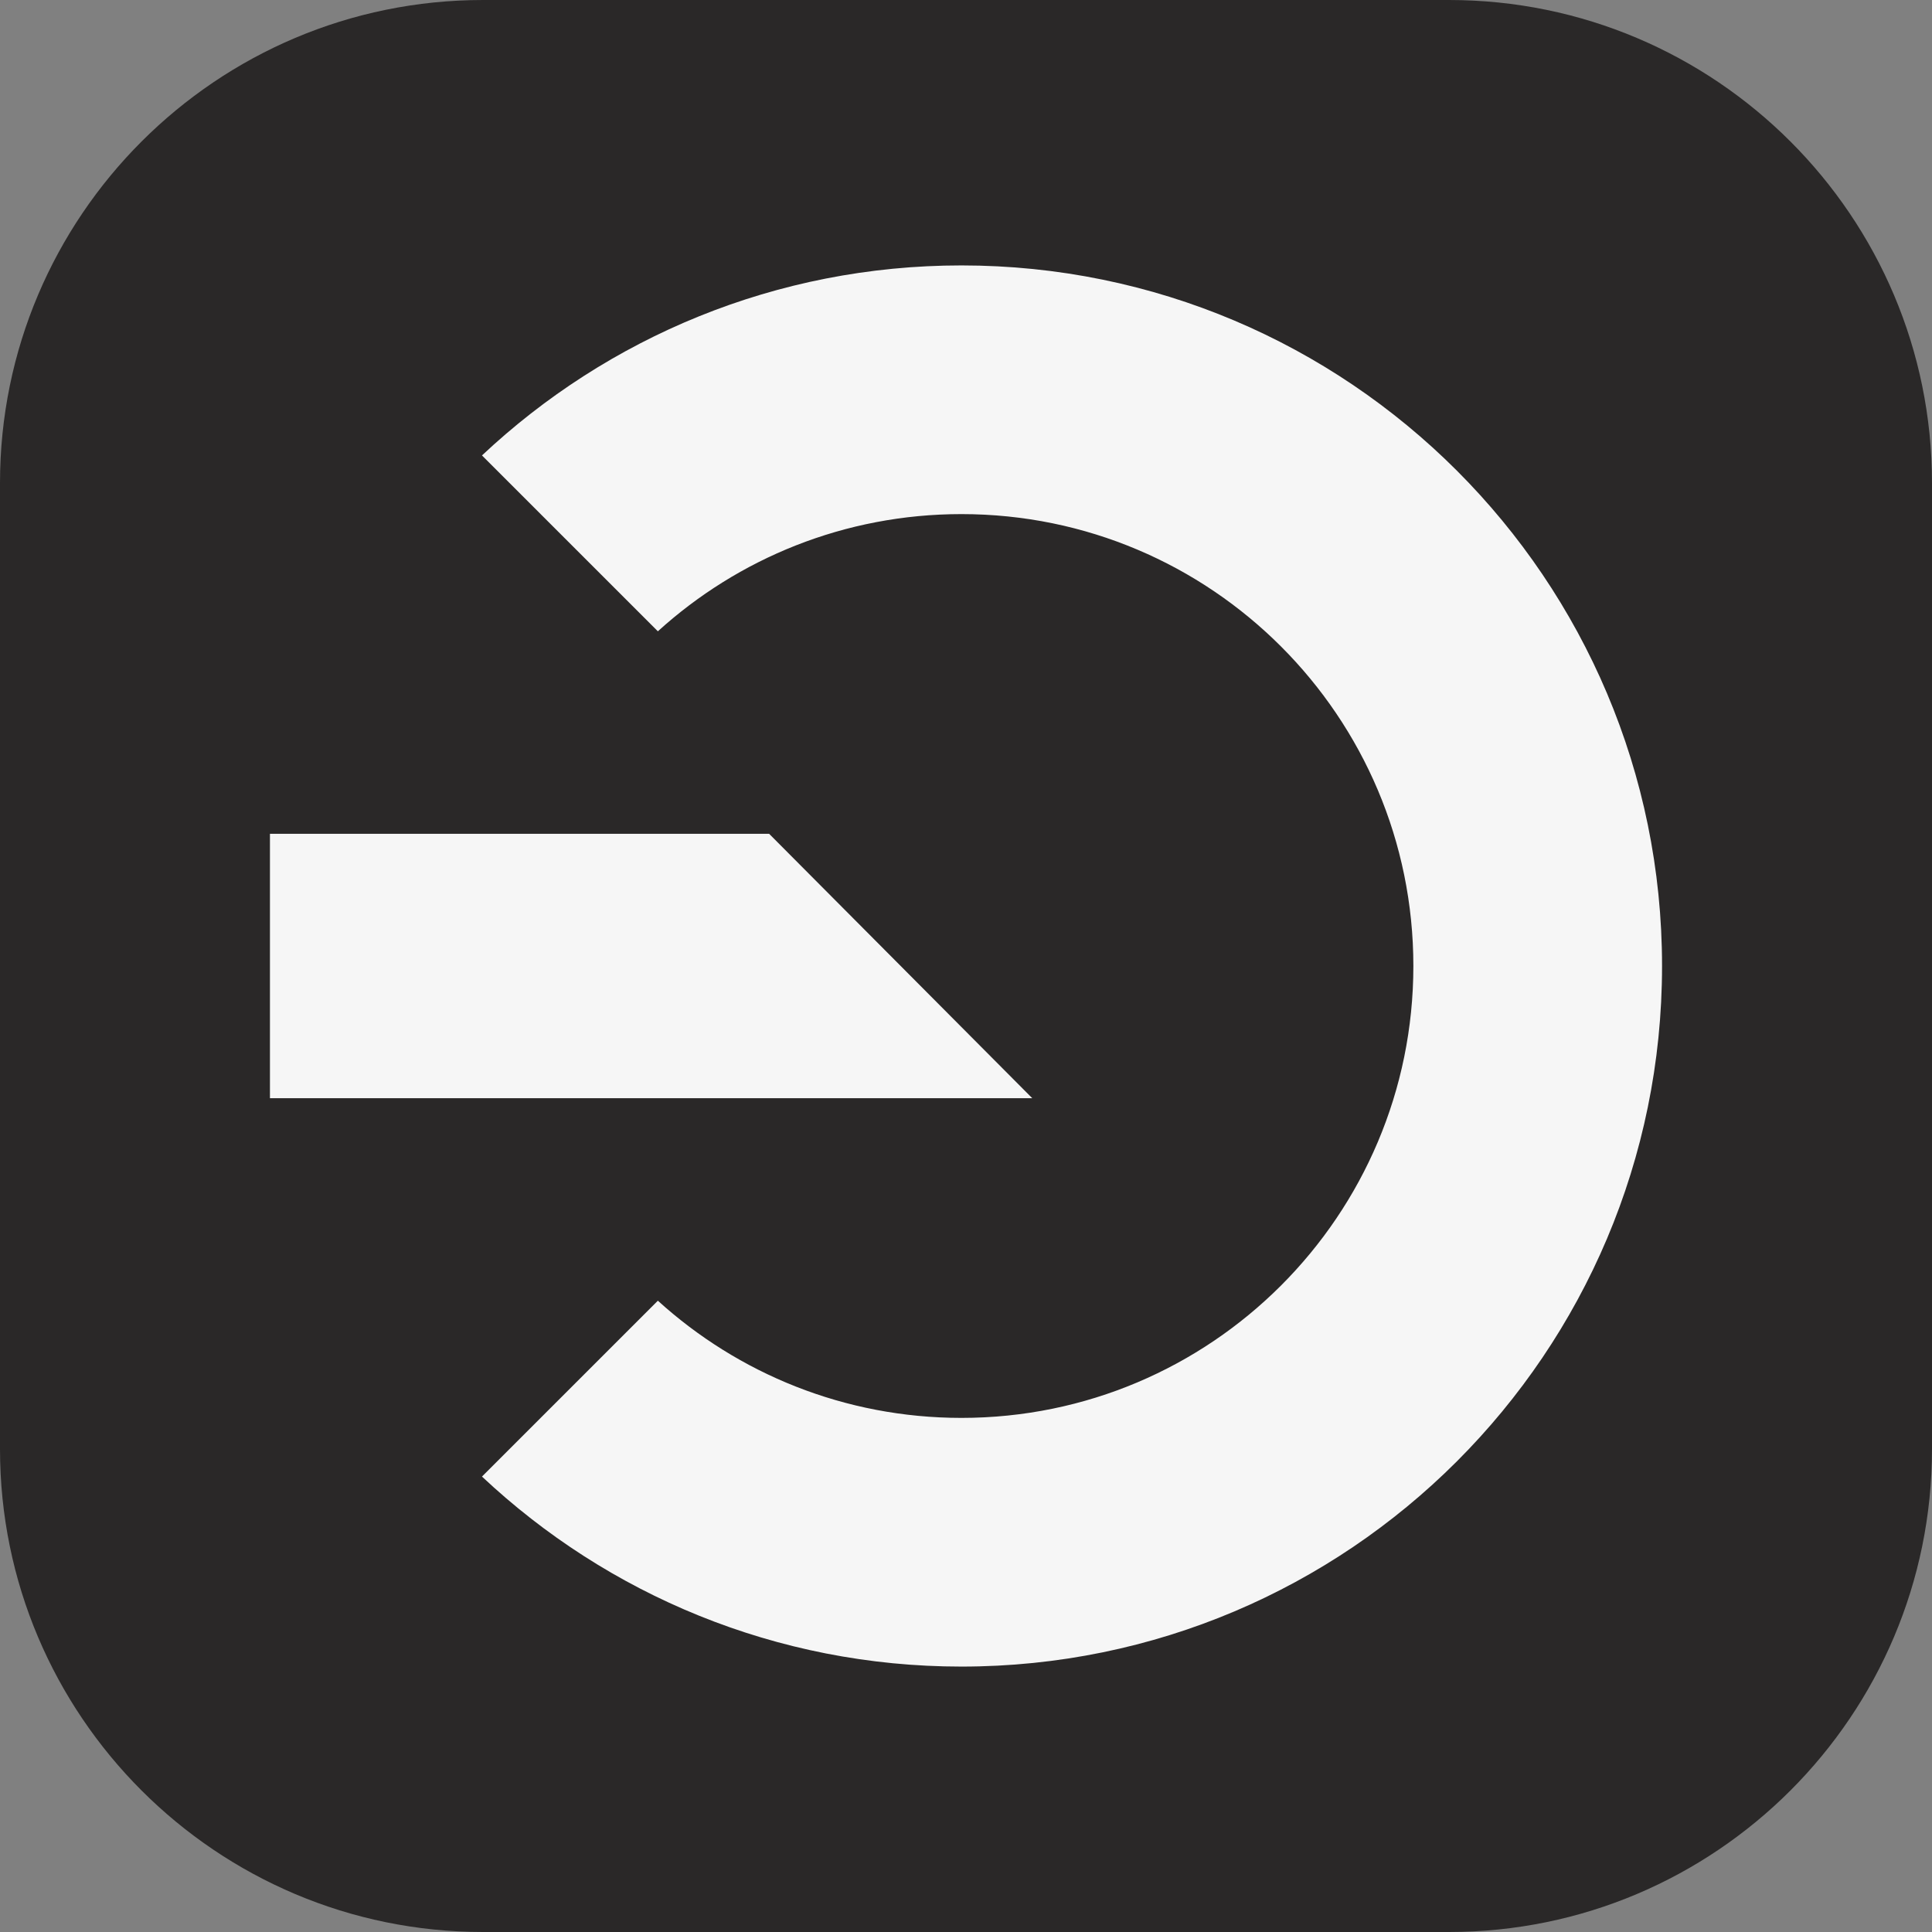
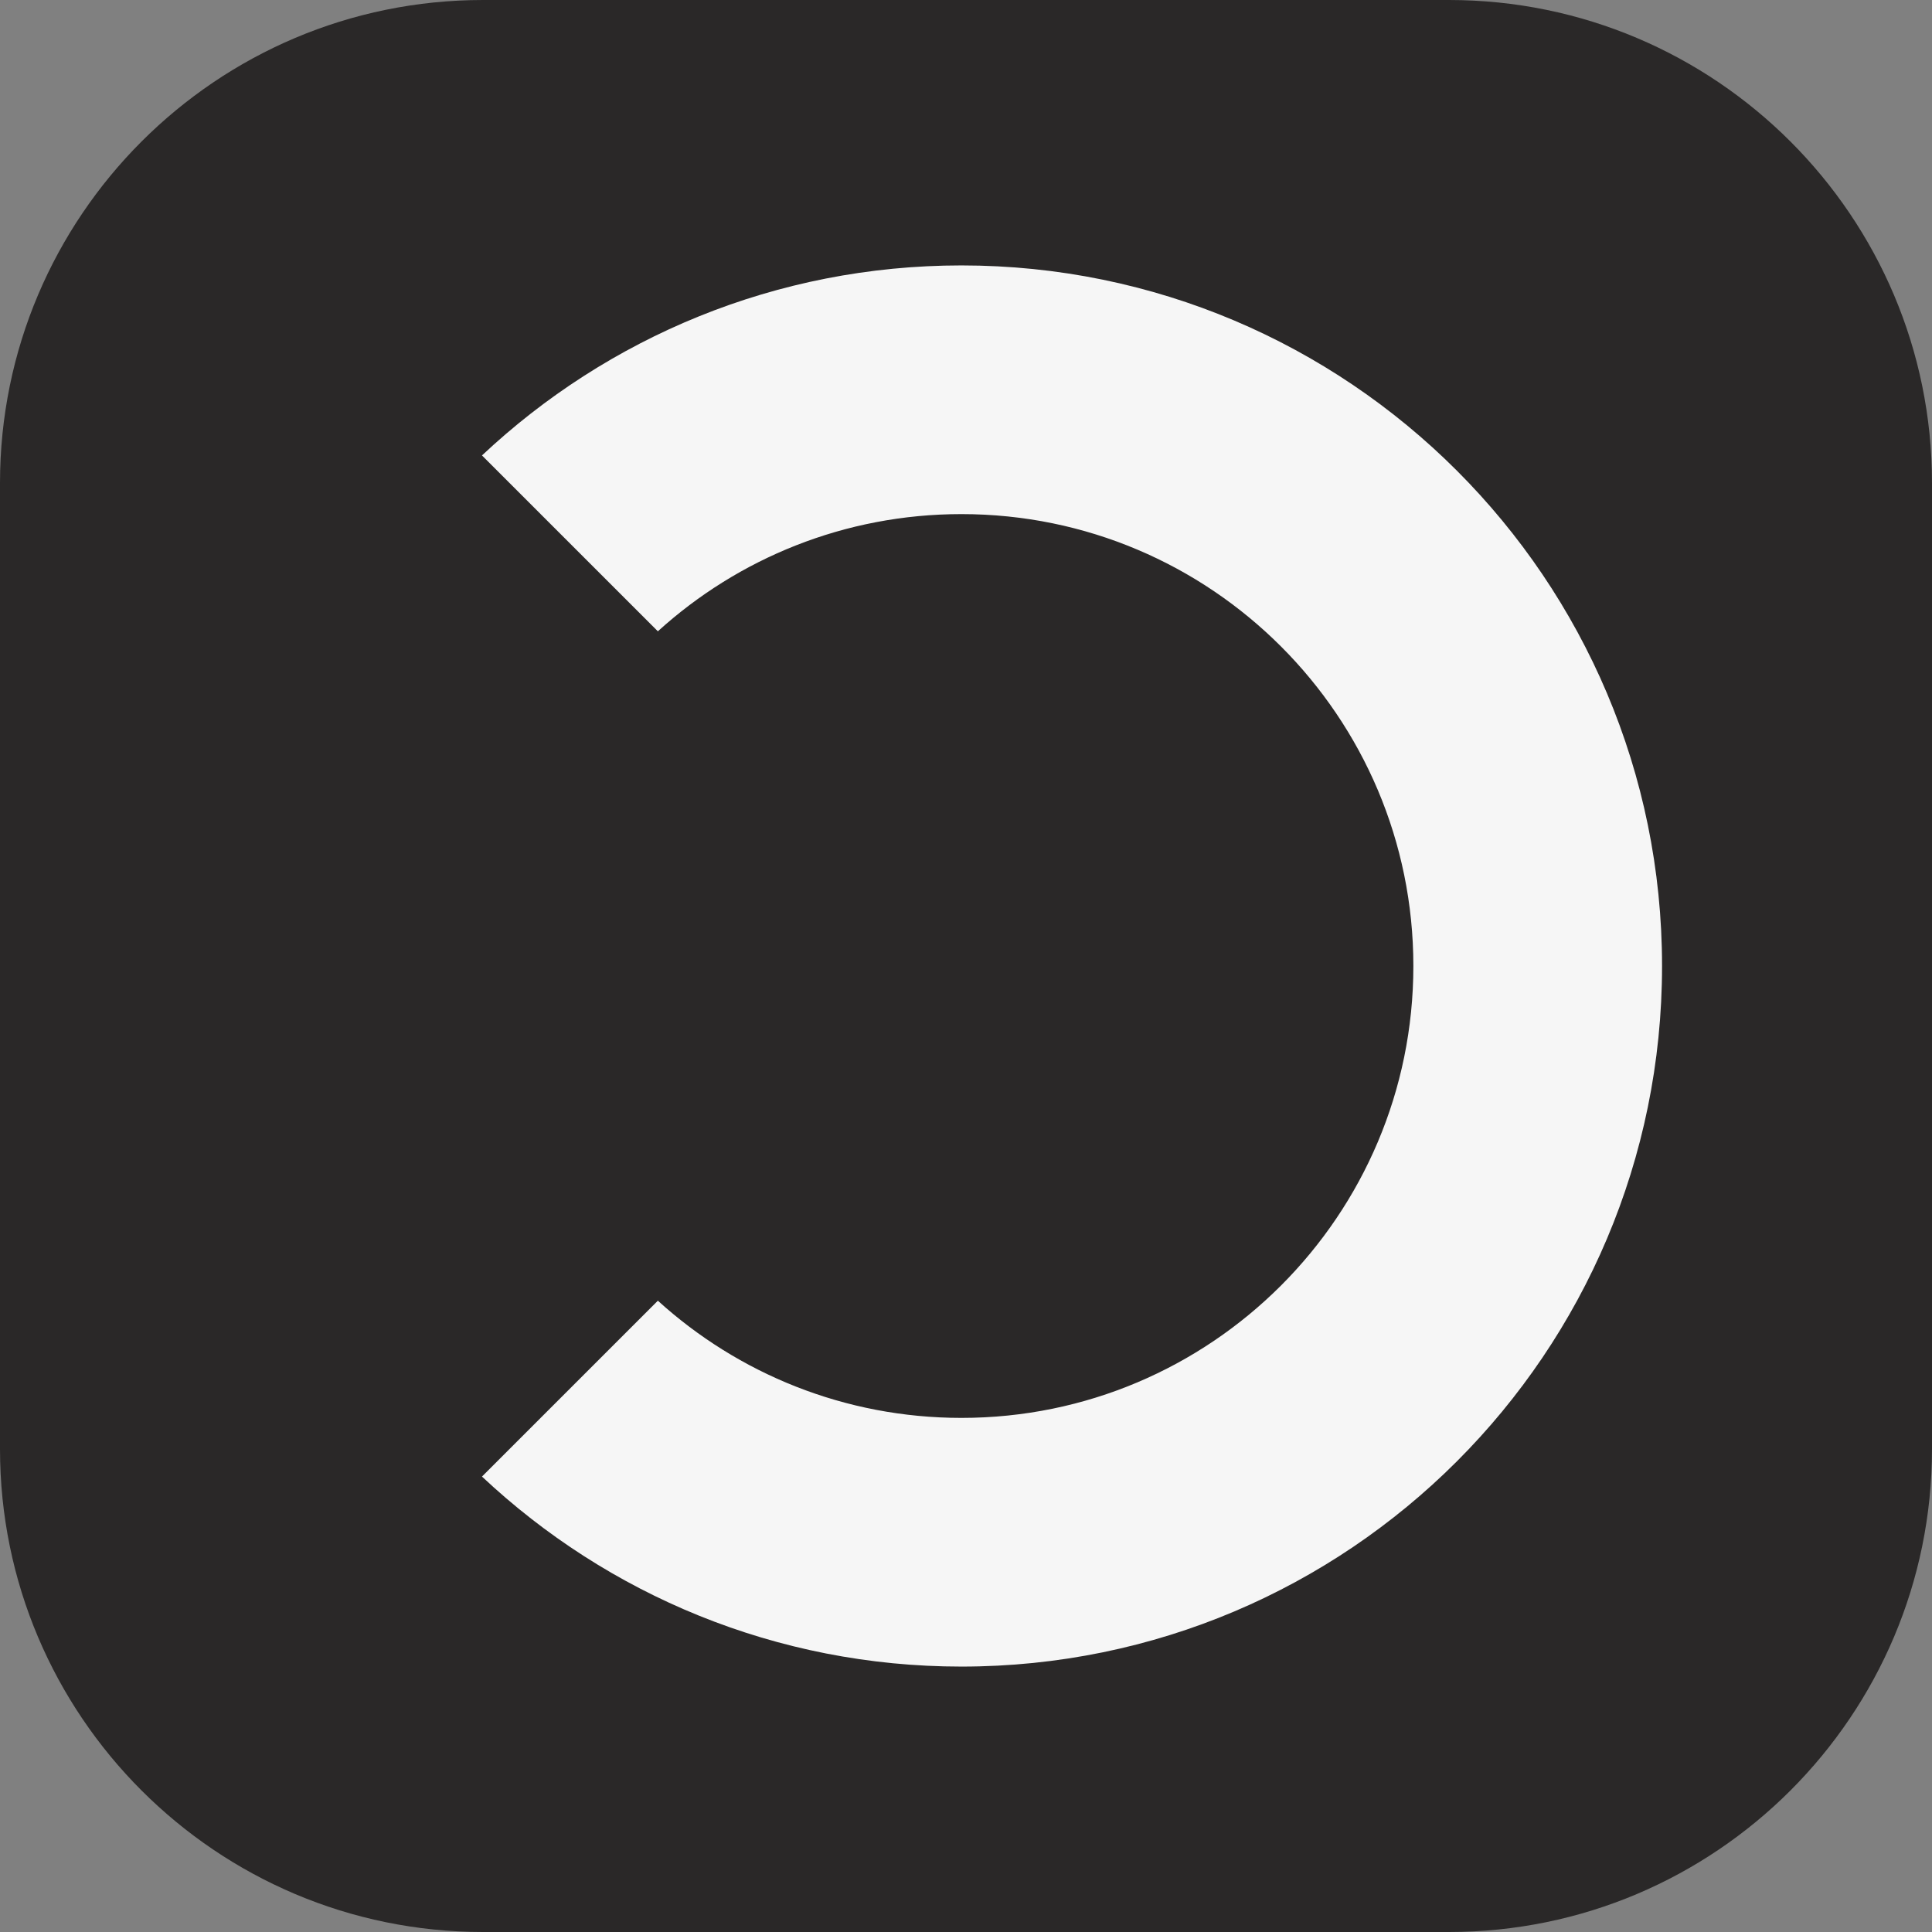
<svg xmlns="http://www.w3.org/2000/svg" viewBox="0 0 260 260" width="260" height="260">
  <rect x="0" y="0" width="260" height="260" fill="#808080" stroke="none" />
  <path fill="#2a2828" d="M260 65c0-35.874-29.126-65-65-65H65C29.126 0 0 29.126 0 65v130c0 35.874 29.126 65 65 65h130c35.874 0 65-29.126 65-65V65Z" />
  <g fill="#f6f6f6">
-     <path d="M36.329 112.212v35.577h102.586l-35.406-35.577h-67.18Z" />
    <path d="M88.532 84.957c10.796-9.797 25.128-15.771 40.858-15.771 33.587 0 60.814 27.228 60.814 60.814s-27.227 60.814-60.814 60.814c-15.73 0-30.062-5.974-40.858-15.771l-23.67 23.666c16.871 15.846 39.557 25.572 64.528 25.572 52.069 0 94.281-42.212 94.281-94.281s-42.212-94.281-94.281-94.281c-24.971 0-47.657 9.726-64.528 25.572l23.67 23.666Z" />
  </g>
</svg>